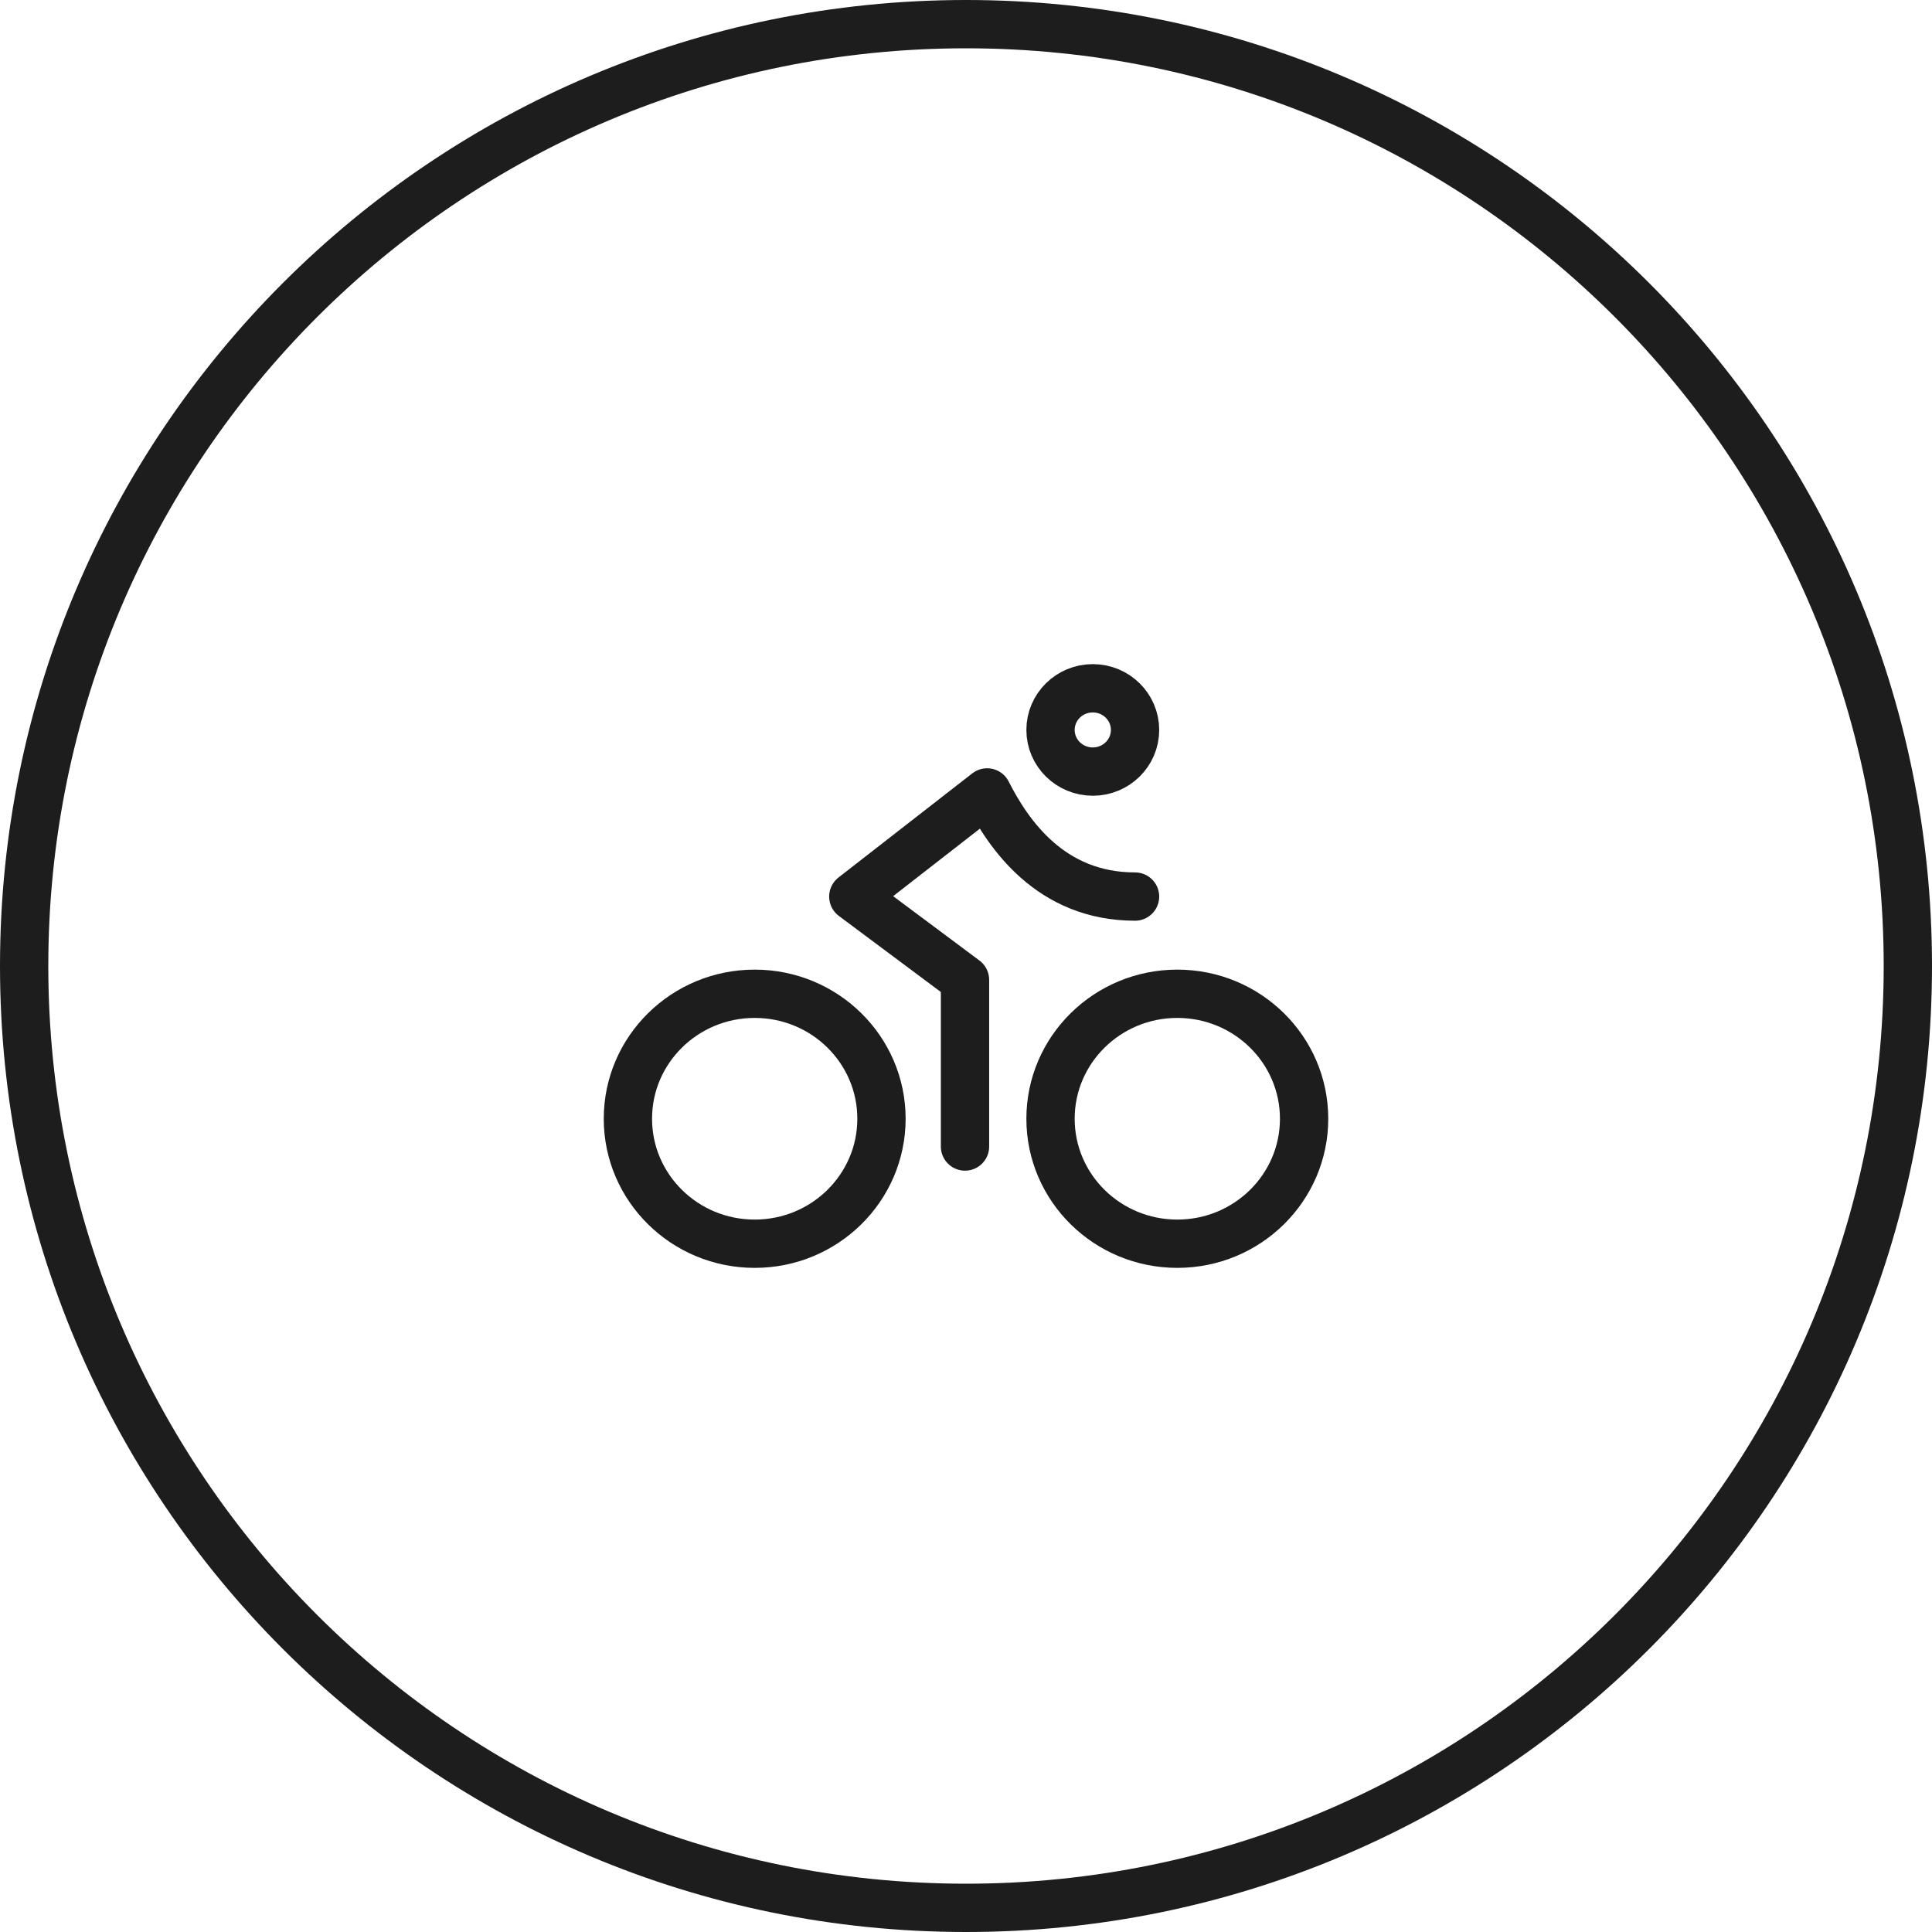
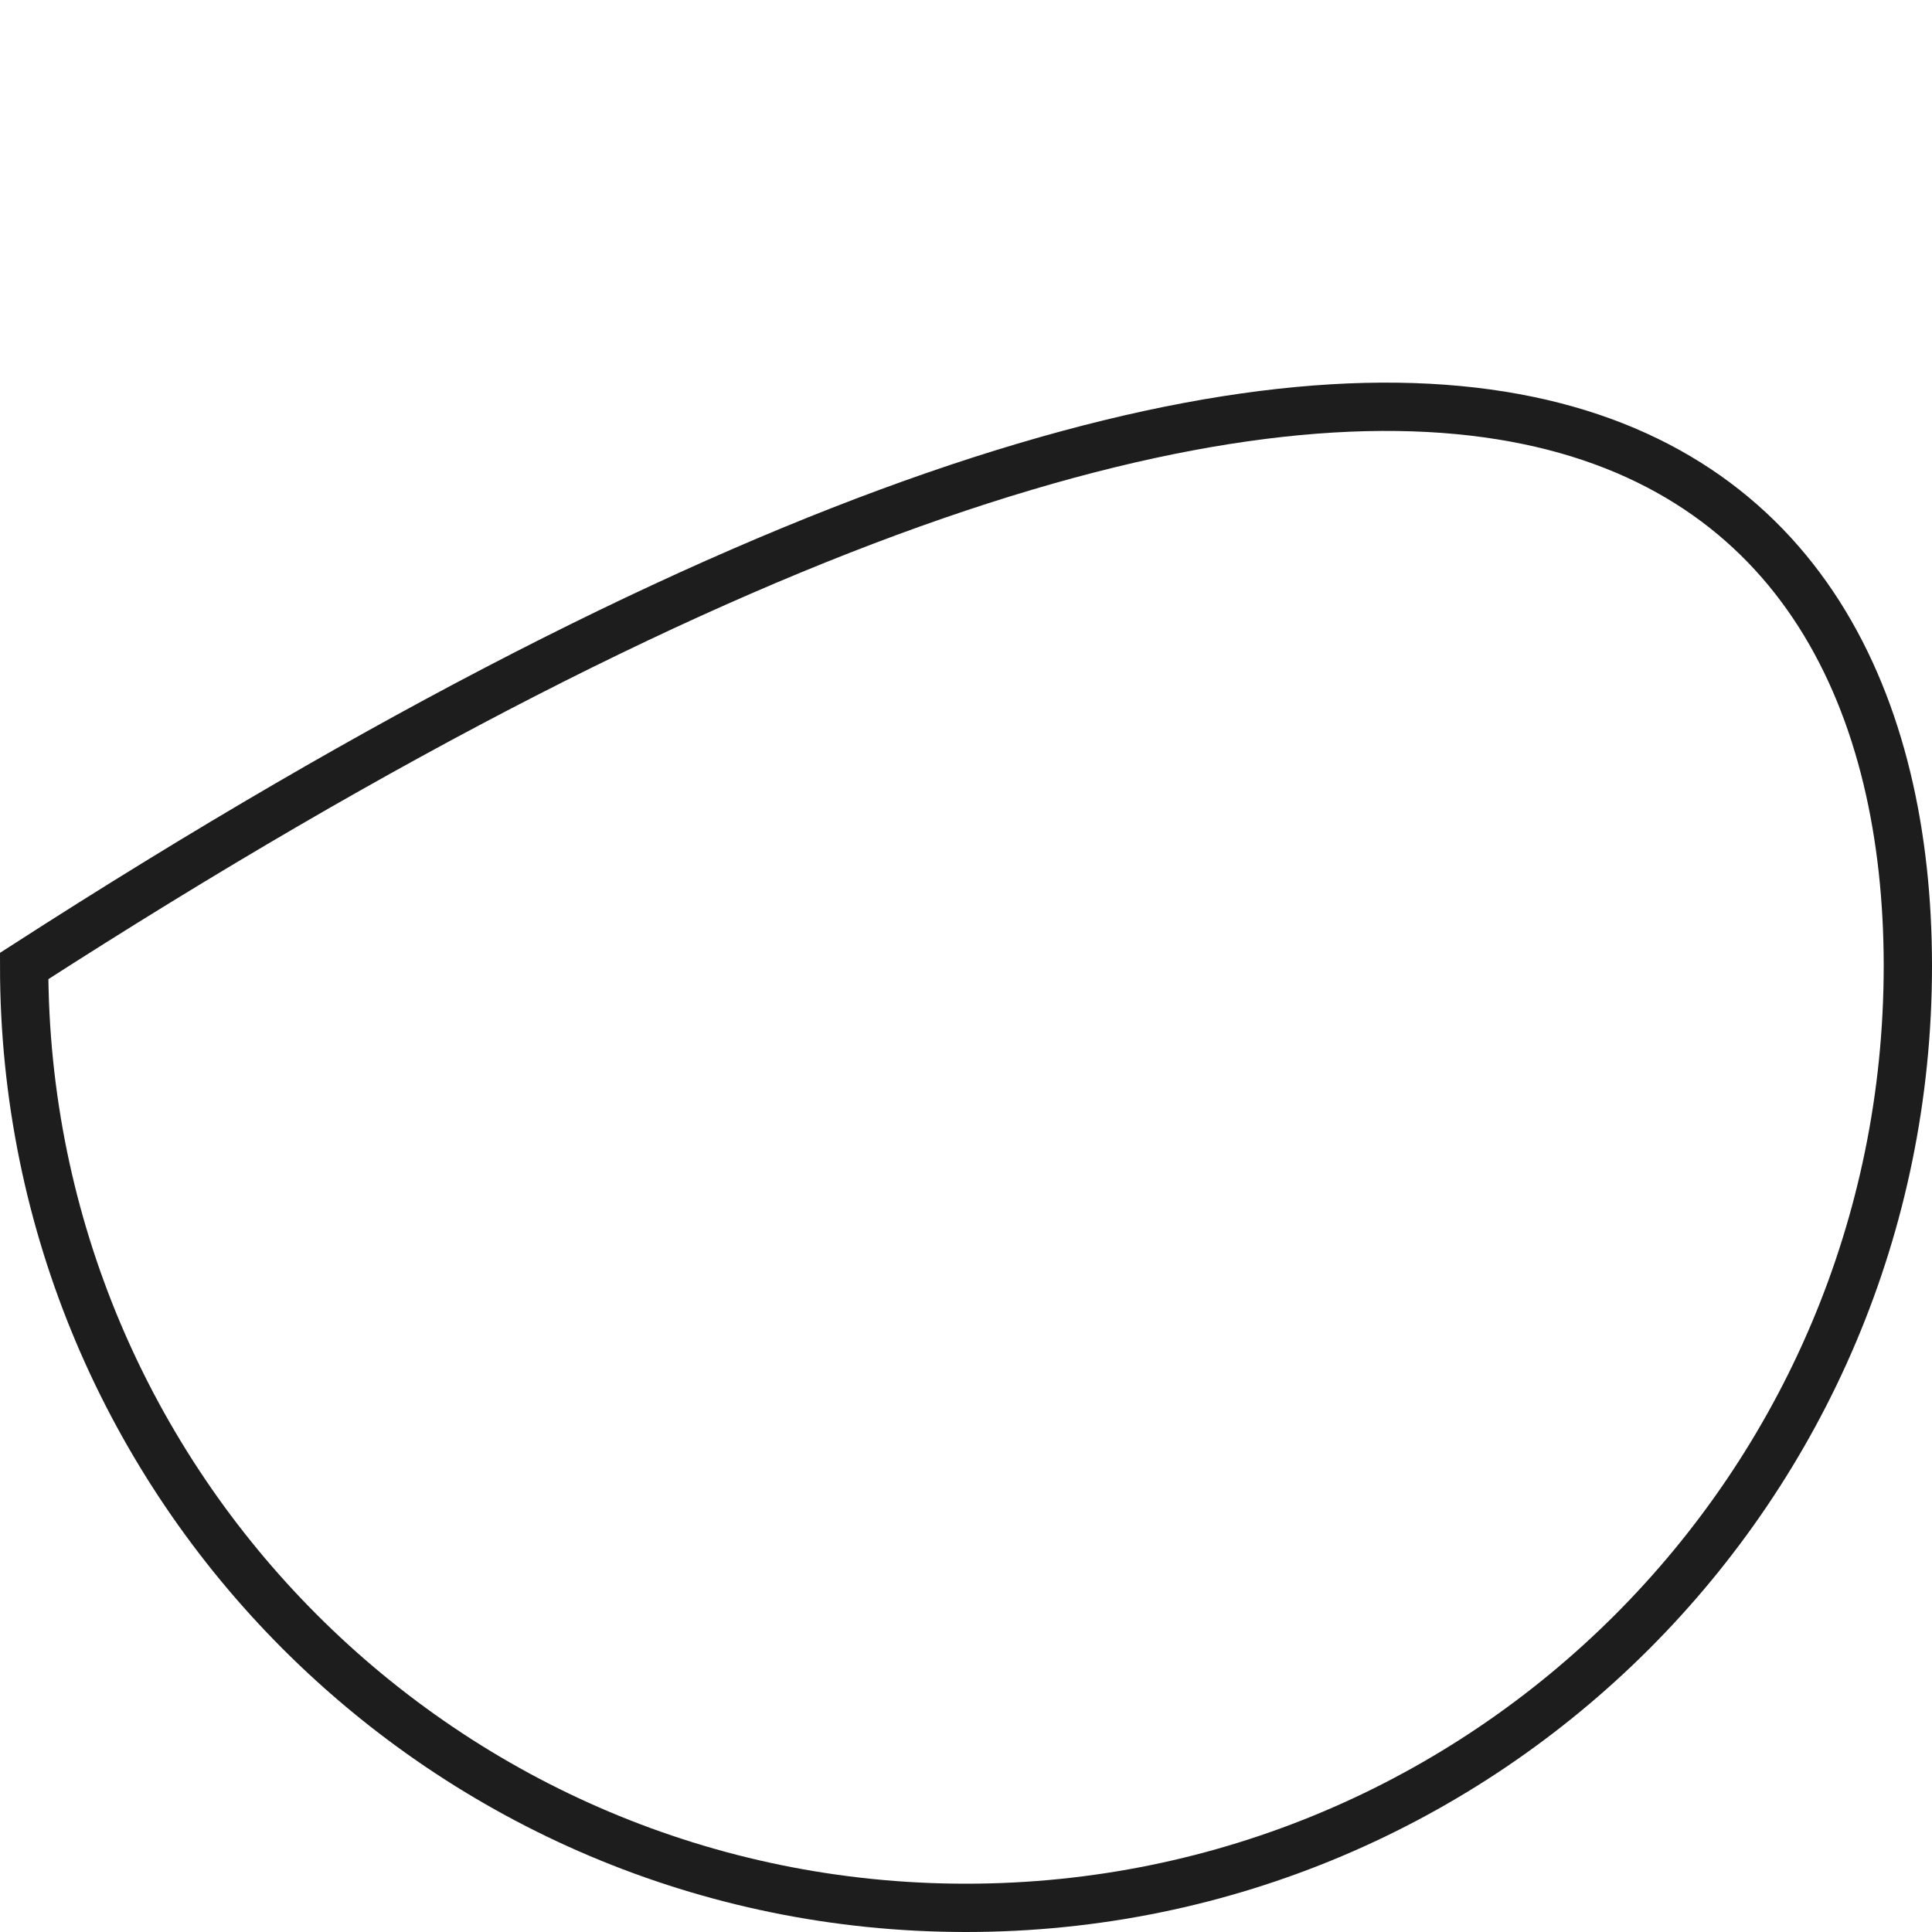
<svg xmlns="http://www.w3.org/2000/svg" width="160" height="160" viewBox="0 0 160 160" fill="none">
-   <path d="M158 80C158 123.078 123.078 158 80 158C36.922 158 2 123.078 2 80C2 36.922 36.922 2 80 2C123.078 2 158 36.922 158 80Z" stroke="#1D1D1D" stroke-width="4" />
-   <path d="M79.918 94.95V81.15L70.667 74.25L81.75 65.625C83.5 69.075 87 74.25 94 74.25M73 92.65C73 98.366 68.299 103 62.5 103C56.701 103 52 98.366 52 92.65C52 86.934 56.701 82.3 62.5 82.3C68.299 82.3 73 86.934 73 92.65ZM108 92.65C108 98.366 103.299 103 97.5 103C91.701 103 87 98.366 87 92.65C87 86.934 91.701 82.3 97.5 82.3C103.299 82.3 108 86.934 108 92.65ZM94 60.45C94 62.355 92.433 63.9 90.5 63.9C88.567 63.9 87 62.355 87 60.45C87 58.545 88.567 57 90.5 57C92.433 57 94 58.545 94 60.45Z" stroke="#1D1D1D" stroke-width="4" stroke-linecap="round" stroke-linejoin="round" />
+   <path d="M158 80C158 123.078 123.078 158 80 158C36.922 158 2 123.078 2 80C123.078 2 158 36.922 158 80Z" stroke="#1D1D1D" stroke-width="4" />
</svg>